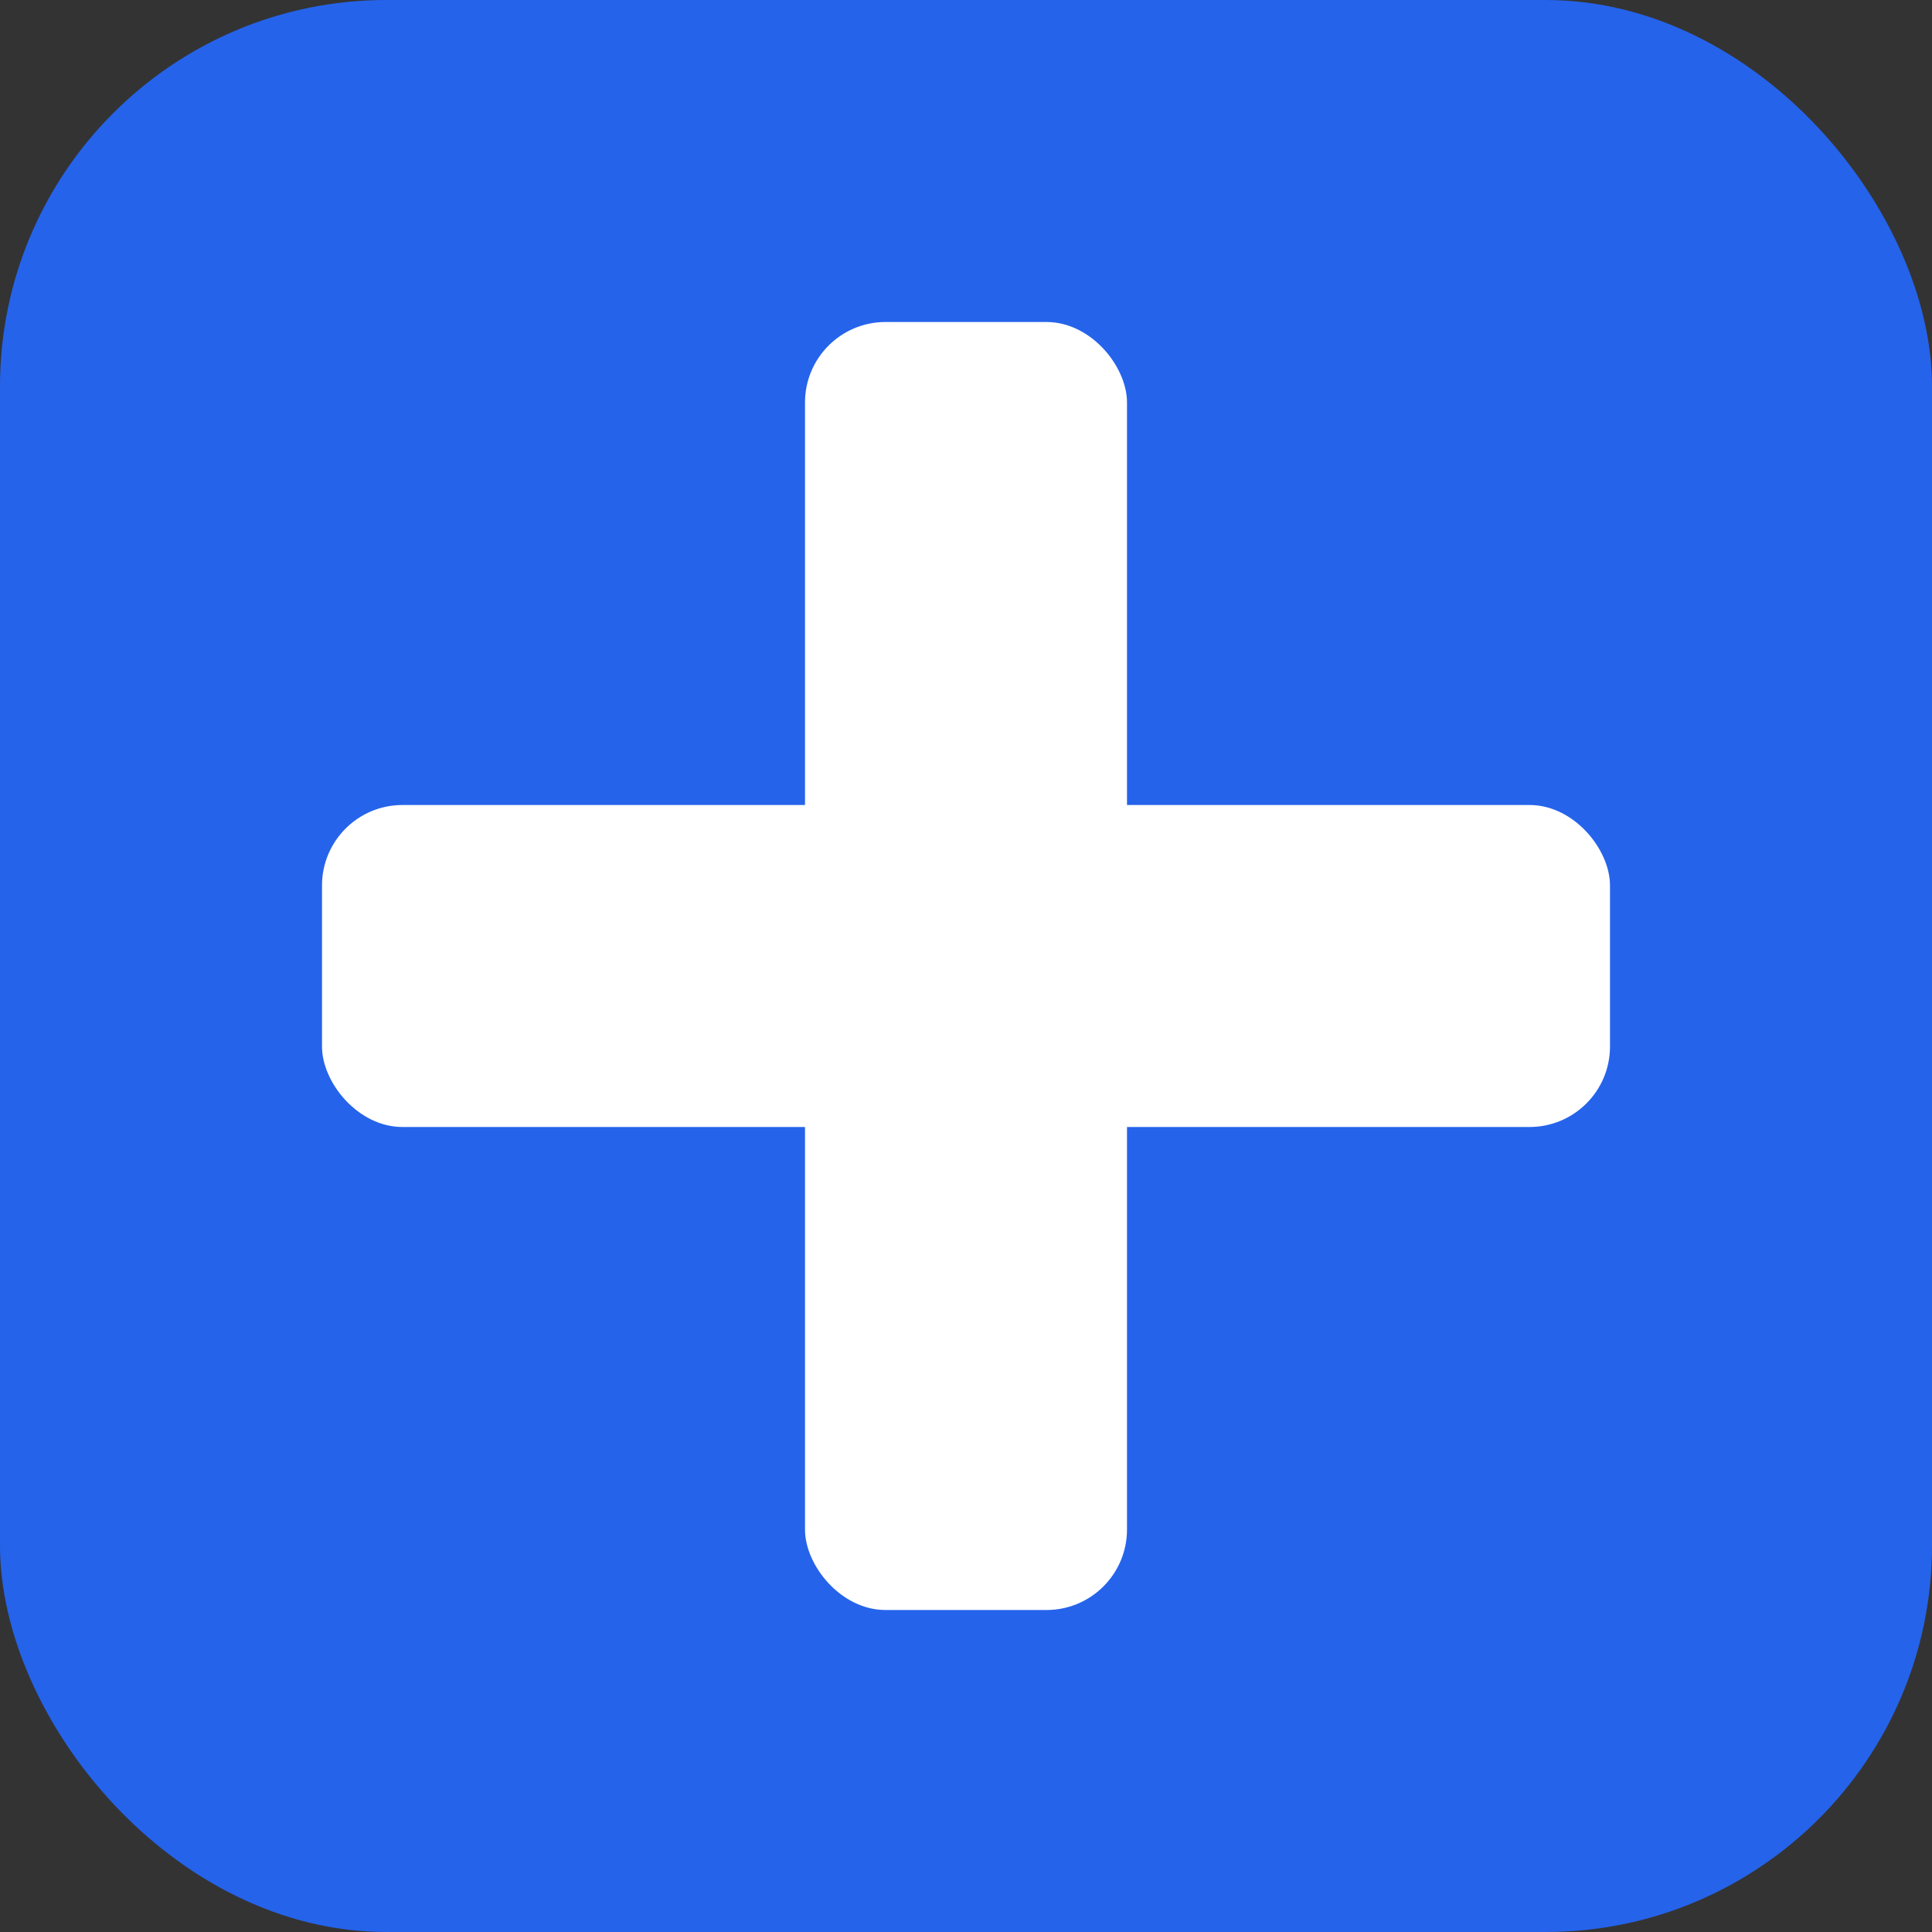
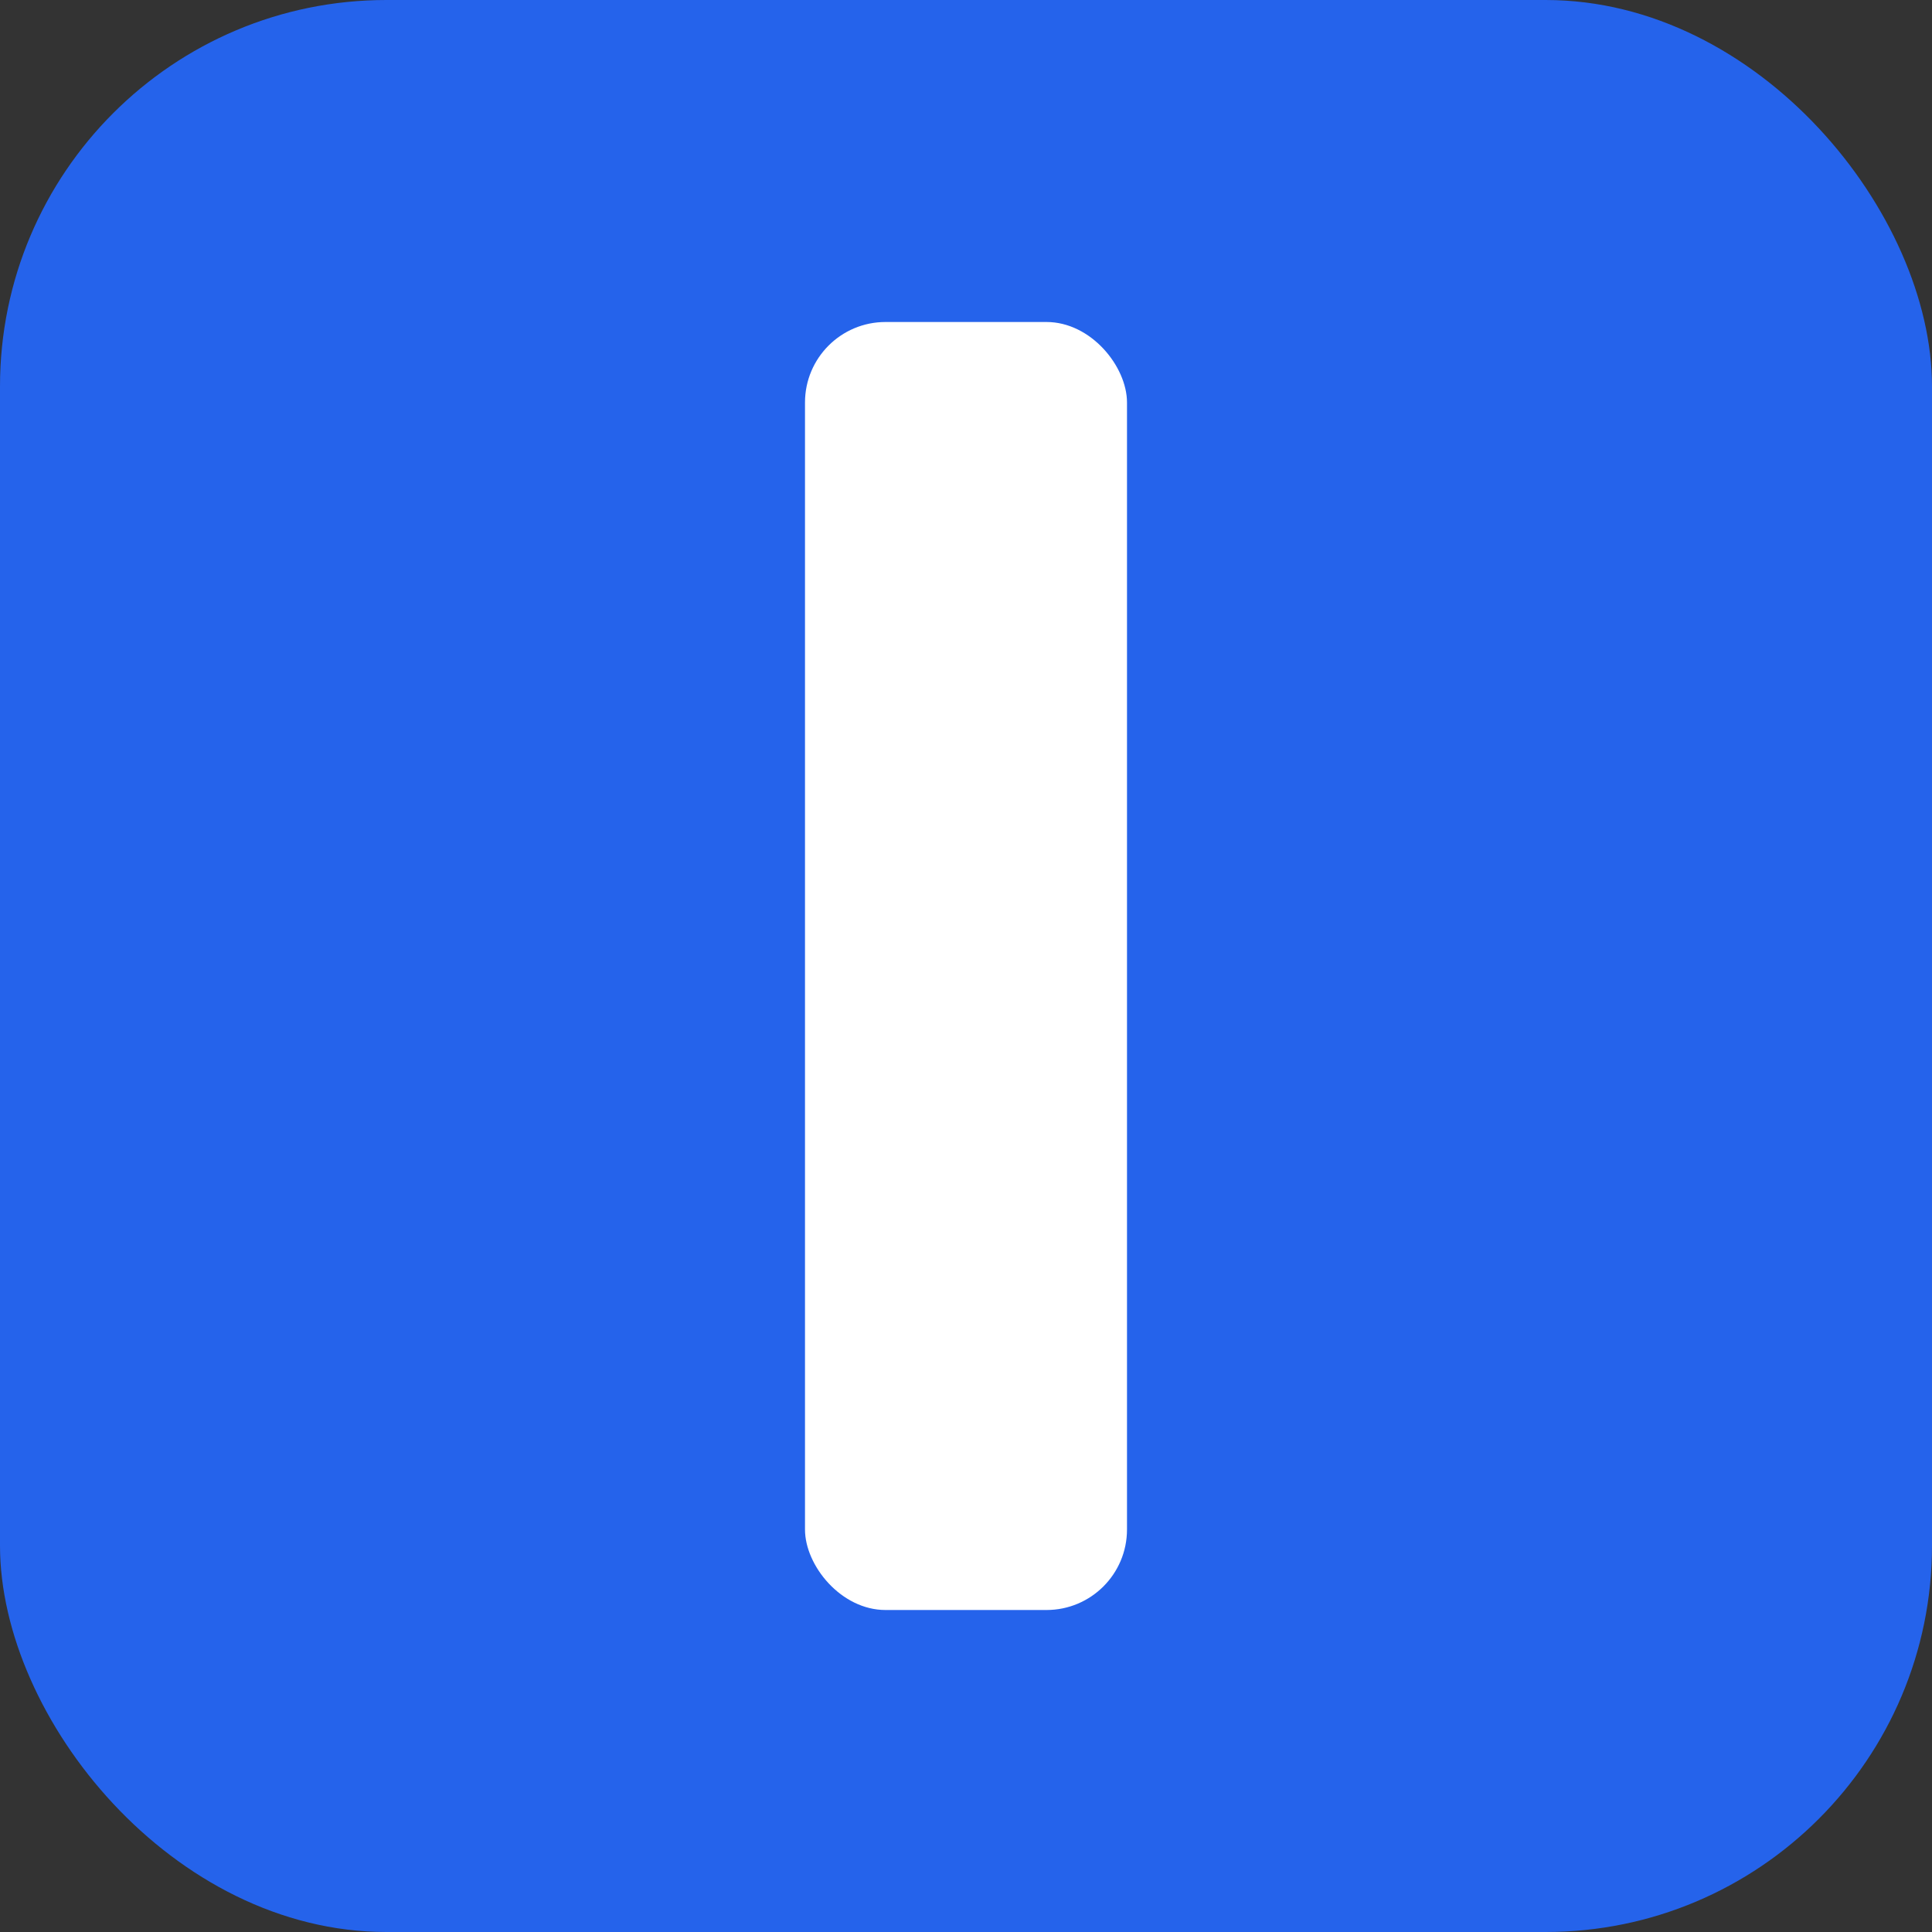
<svg xmlns="http://www.w3.org/2000/svg" width="120" height="120" viewBox="0 0 120 120" fill="none">
  <rect x="0" y="0" width="120" height="120" fill="#333333" stroke="none" />
  <rect width="120" height="120" rx="24" fill="#2563eb" />
  <rect x="50" y="20" width="20" height="80" rx="5" fill="white" />
-   <rect x="20" y="50" width="80" height="20" rx="5" fill="white" />
</svg>